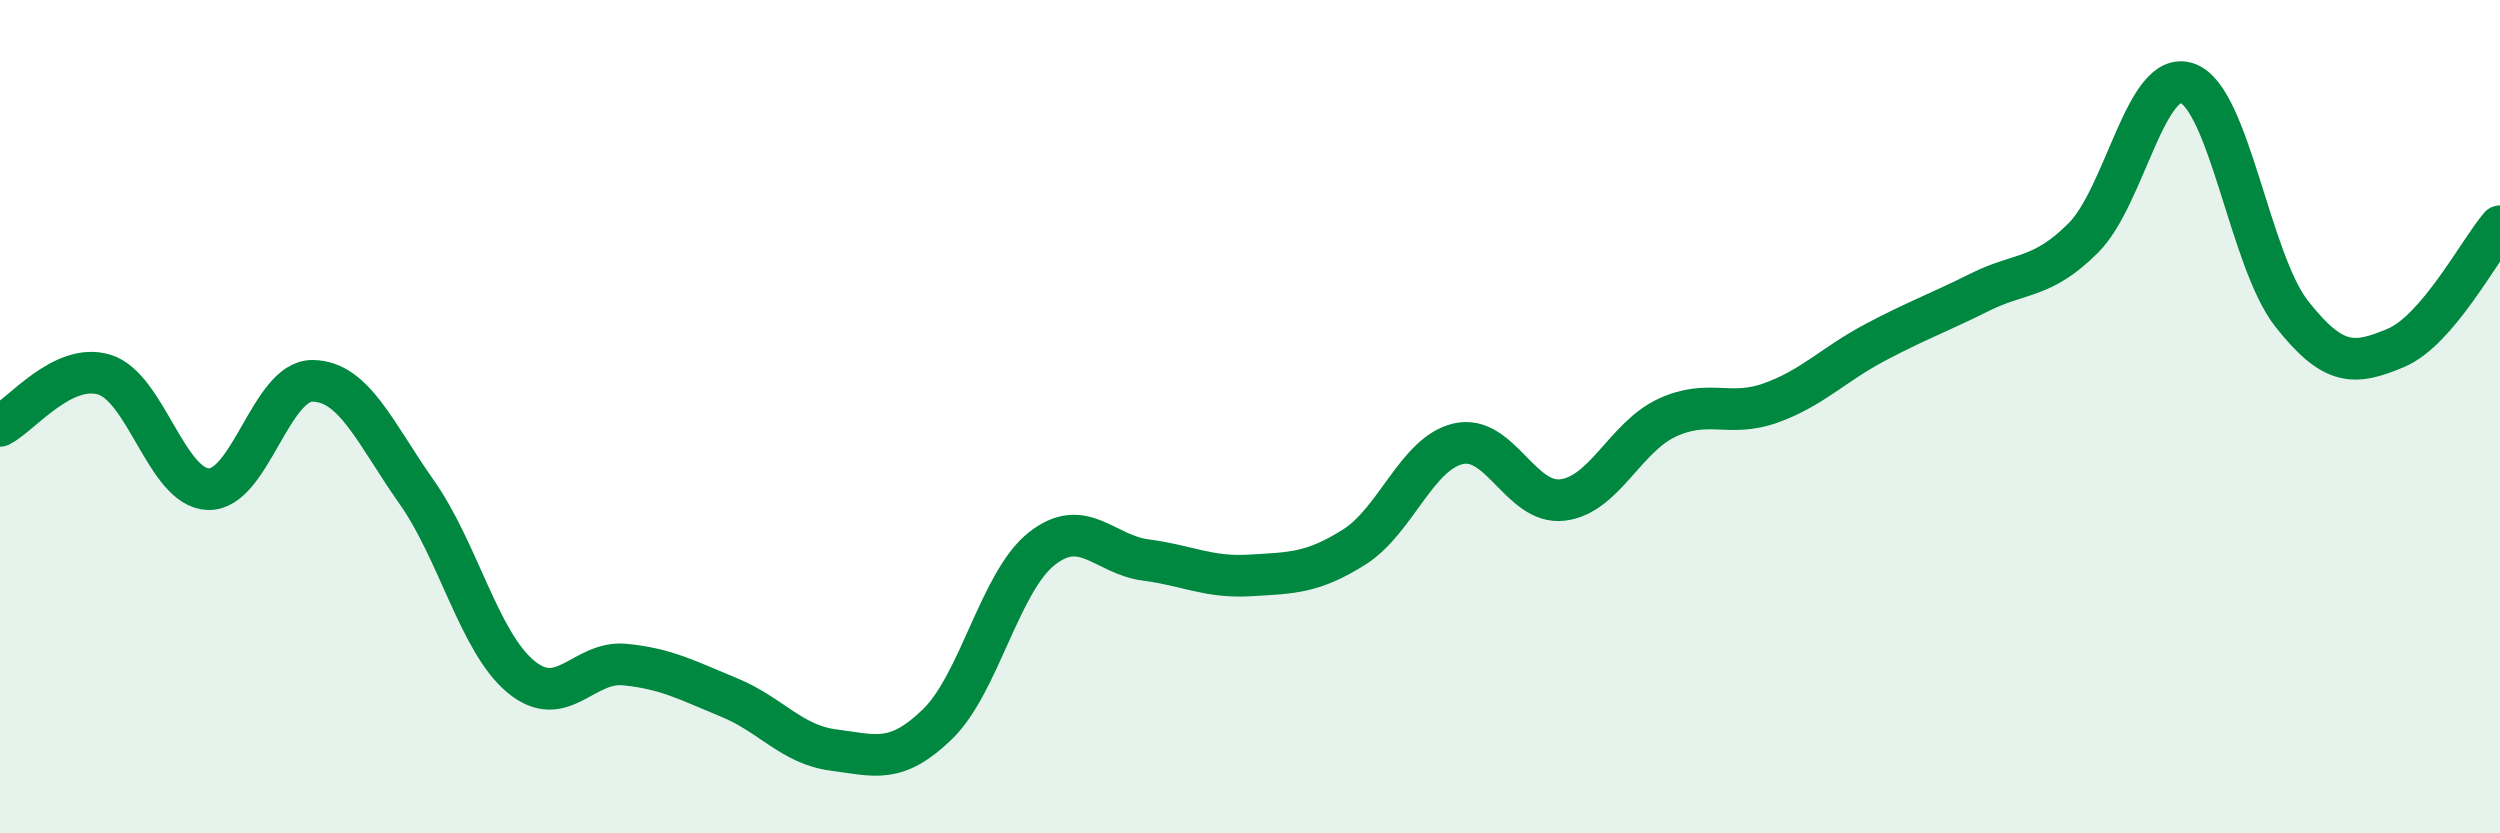
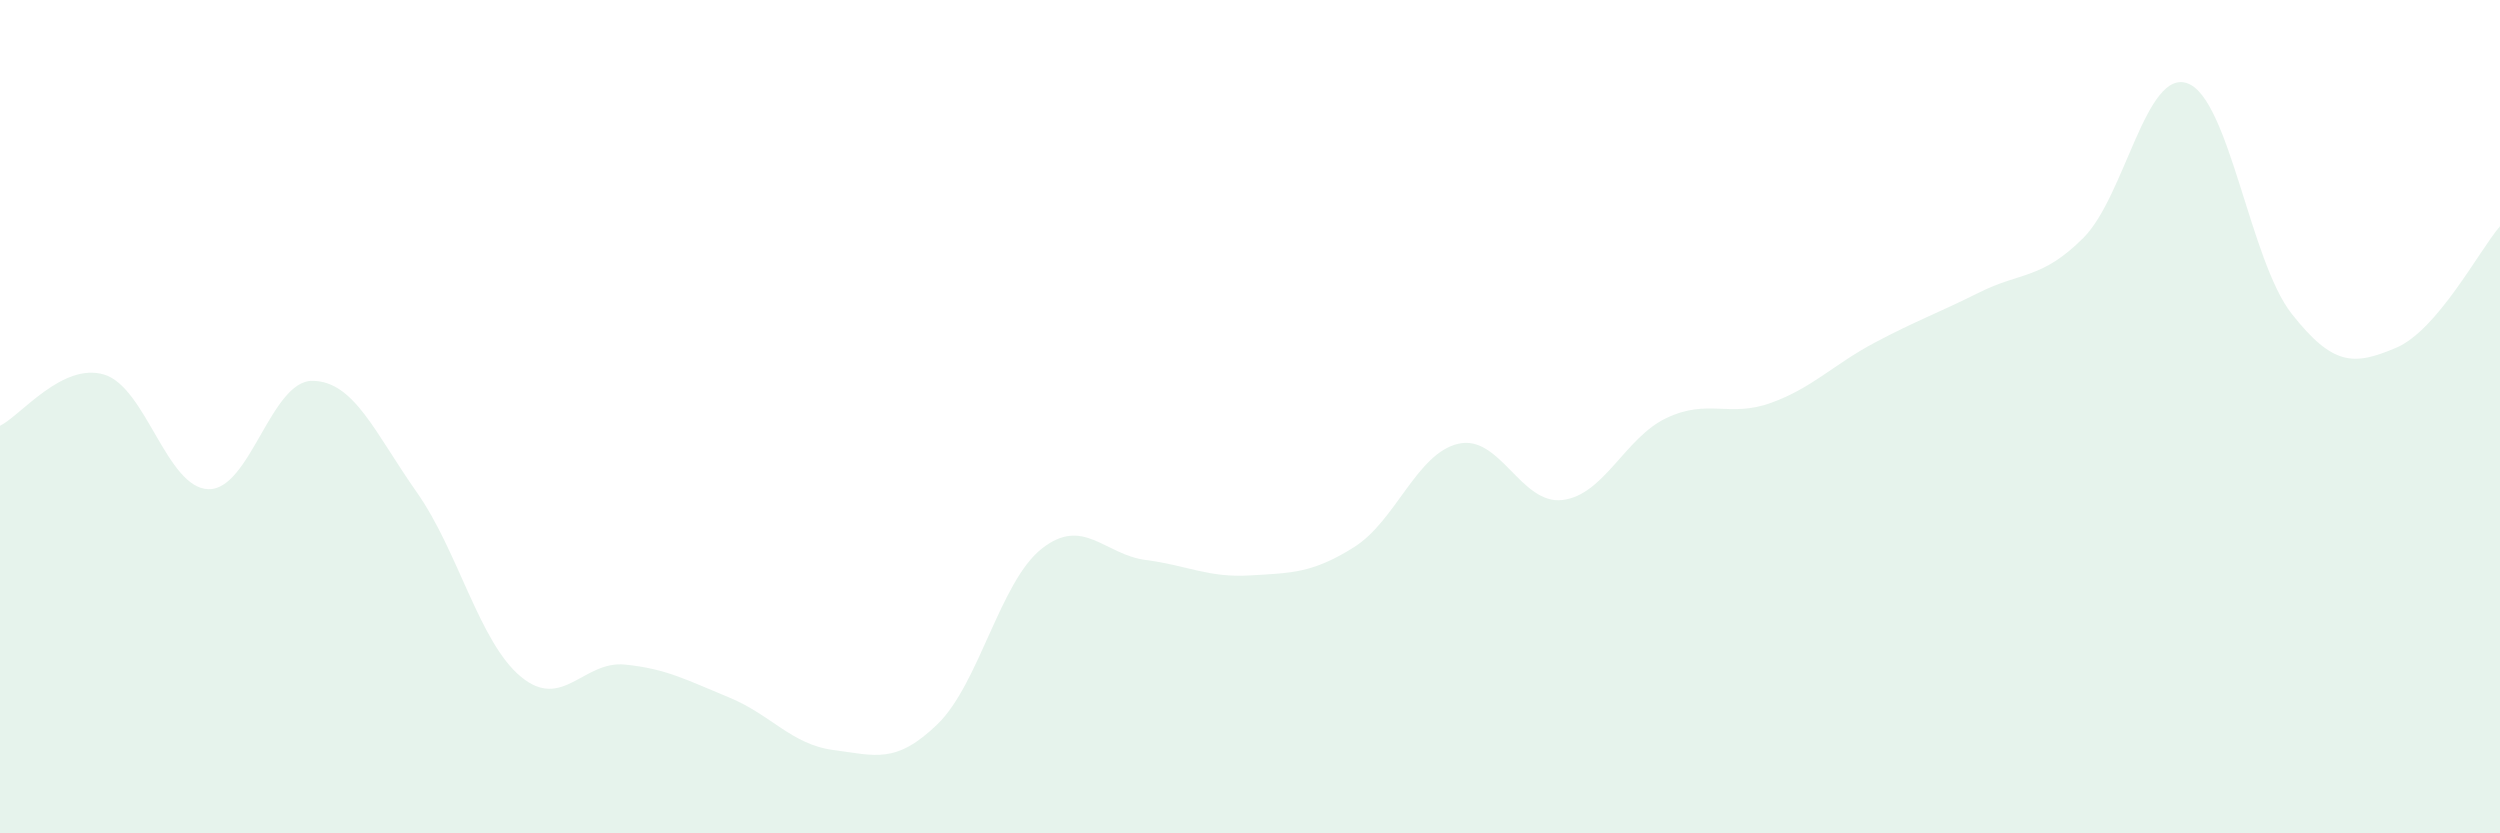
<svg xmlns="http://www.w3.org/2000/svg" width="60" height="20" viewBox="0 0 60 20">
  <path d="M 0,10.22 C 0.5,9.97 1.5,8.69 2.5,8.99 C 3.5,9.29 4,11.71 5,11.74 C 6,11.77 6.5,9.13 7.5,9.14 C 8.5,9.15 9,10.39 10,11.81 C 11,13.23 11.5,15.41 12.5,16.24 C 13.5,17.07 14,15.85 15,15.95 C 16,16.05 16.5,16.33 17.5,16.74 C 18.5,17.15 19,17.87 20,18 C 21,18.13 21.5,18.35 22.5,17.38 C 23.5,16.41 24,13.96 25,13.17 C 26,12.38 26.5,13.31 27.5,13.44 C 28.5,13.57 29,13.87 30,13.81 C 31,13.75 31.5,13.76 32.5,13.13 C 33.5,12.5 34,10.88 35,10.65 C 36,10.42 36.5,12.12 37.5,12 C 38.5,11.88 39,10.5 40,10.03 C 41,9.56 41.5,10.03 42.5,9.67 C 43.5,9.31 44,8.75 45,8.22 C 46,7.69 46.5,7.52 47.5,7.02 C 48.5,6.52 49,6.71 50,5.71 C 51,4.71 51.5,1.64 52.5,2 C 53.5,2.36 54,6.26 55,7.53 C 56,8.8 56.5,8.77 57.5,8.35 C 58.5,7.93 59.5,6.01 60,5.43L60 20L0 20Z" fill="#008740" opacity="0.1" stroke-linecap="round" stroke-linejoin="round" />
-   <path d="M 0,10.22 C 0.5,9.97 1.5,8.69 2.5,8.99 C 3.5,9.29 4,11.71 5,11.74 C 6,11.77 6.5,9.13 7.5,9.14 C 8.5,9.15 9,10.39 10,11.81 C 11,13.23 11.5,15.41 12.5,16.24 C 13.5,17.07 14,15.85 15,15.95 C 16,16.05 16.5,16.33 17.5,16.74 C 18.5,17.15 19,17.87 20,18 C 21,18.13 21.5,18.35 22.5,17.38 C 23.5,16.41 24,13.96 25,13.17 C 26,12.38 26.5,13.31 27.5,13.44 C 28.5,13.57 29,13.87 30,13.81 C 31,13.75 31.5,13.76 32.5,13.13 C 33.5,12.5 34,10.88 35,10.65 C 36,10.42 36.5,12.12 37.5,12 C 38.5,11.88 39,10.5 40,10.03 C 41,9.56 41.5,10.03 42.5,9.67 C 43.5,9.31 44,8.75 45,8.22 C 46,7.69 46.5,7.52 47.5,7.02 C 48.5,6.52 49,6.71 50,5.71 C 51,4.71 51.5,1.64 52.5,2 C 53.5,2.36 54,6.26 55,7.53 C 56,8.8 56.5,8.77 57.5,8.35 C 58.5,7.93 59.5,6.01 60,5.43" stroke="#008740" stroke-width="1" fill="none" stroke-linecap="round" stroke-linejoin="round" />
</svg>